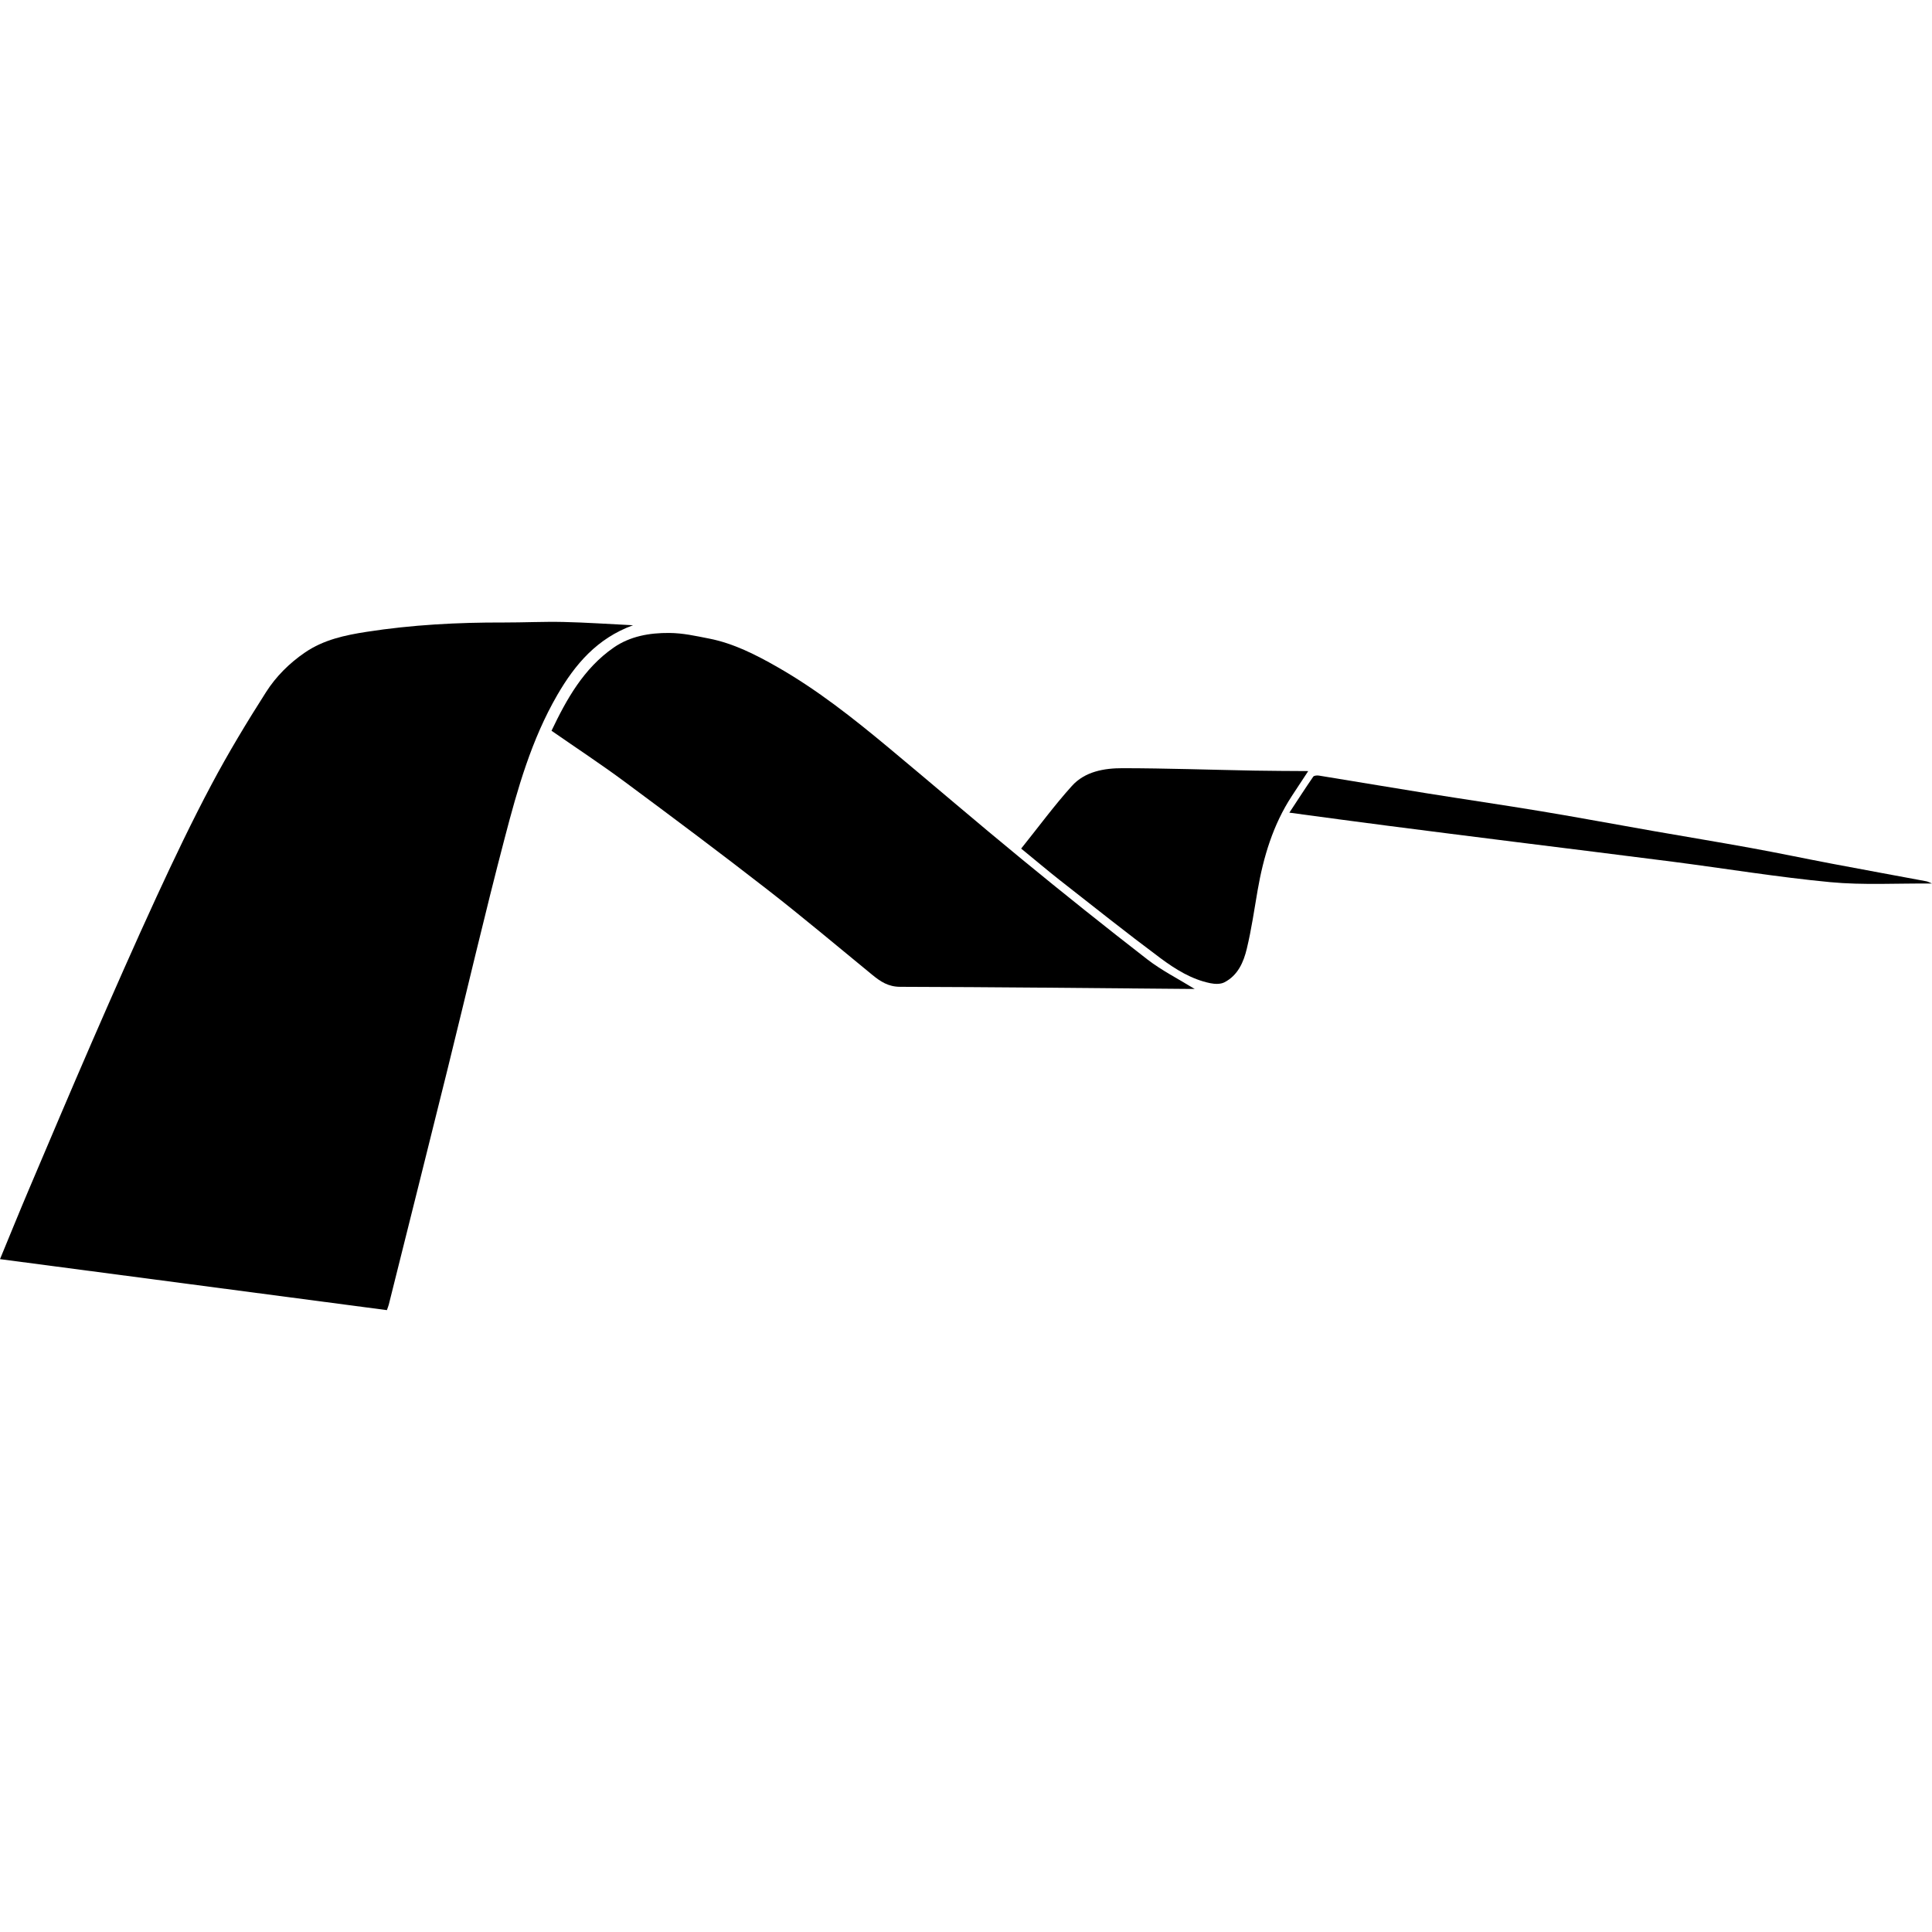
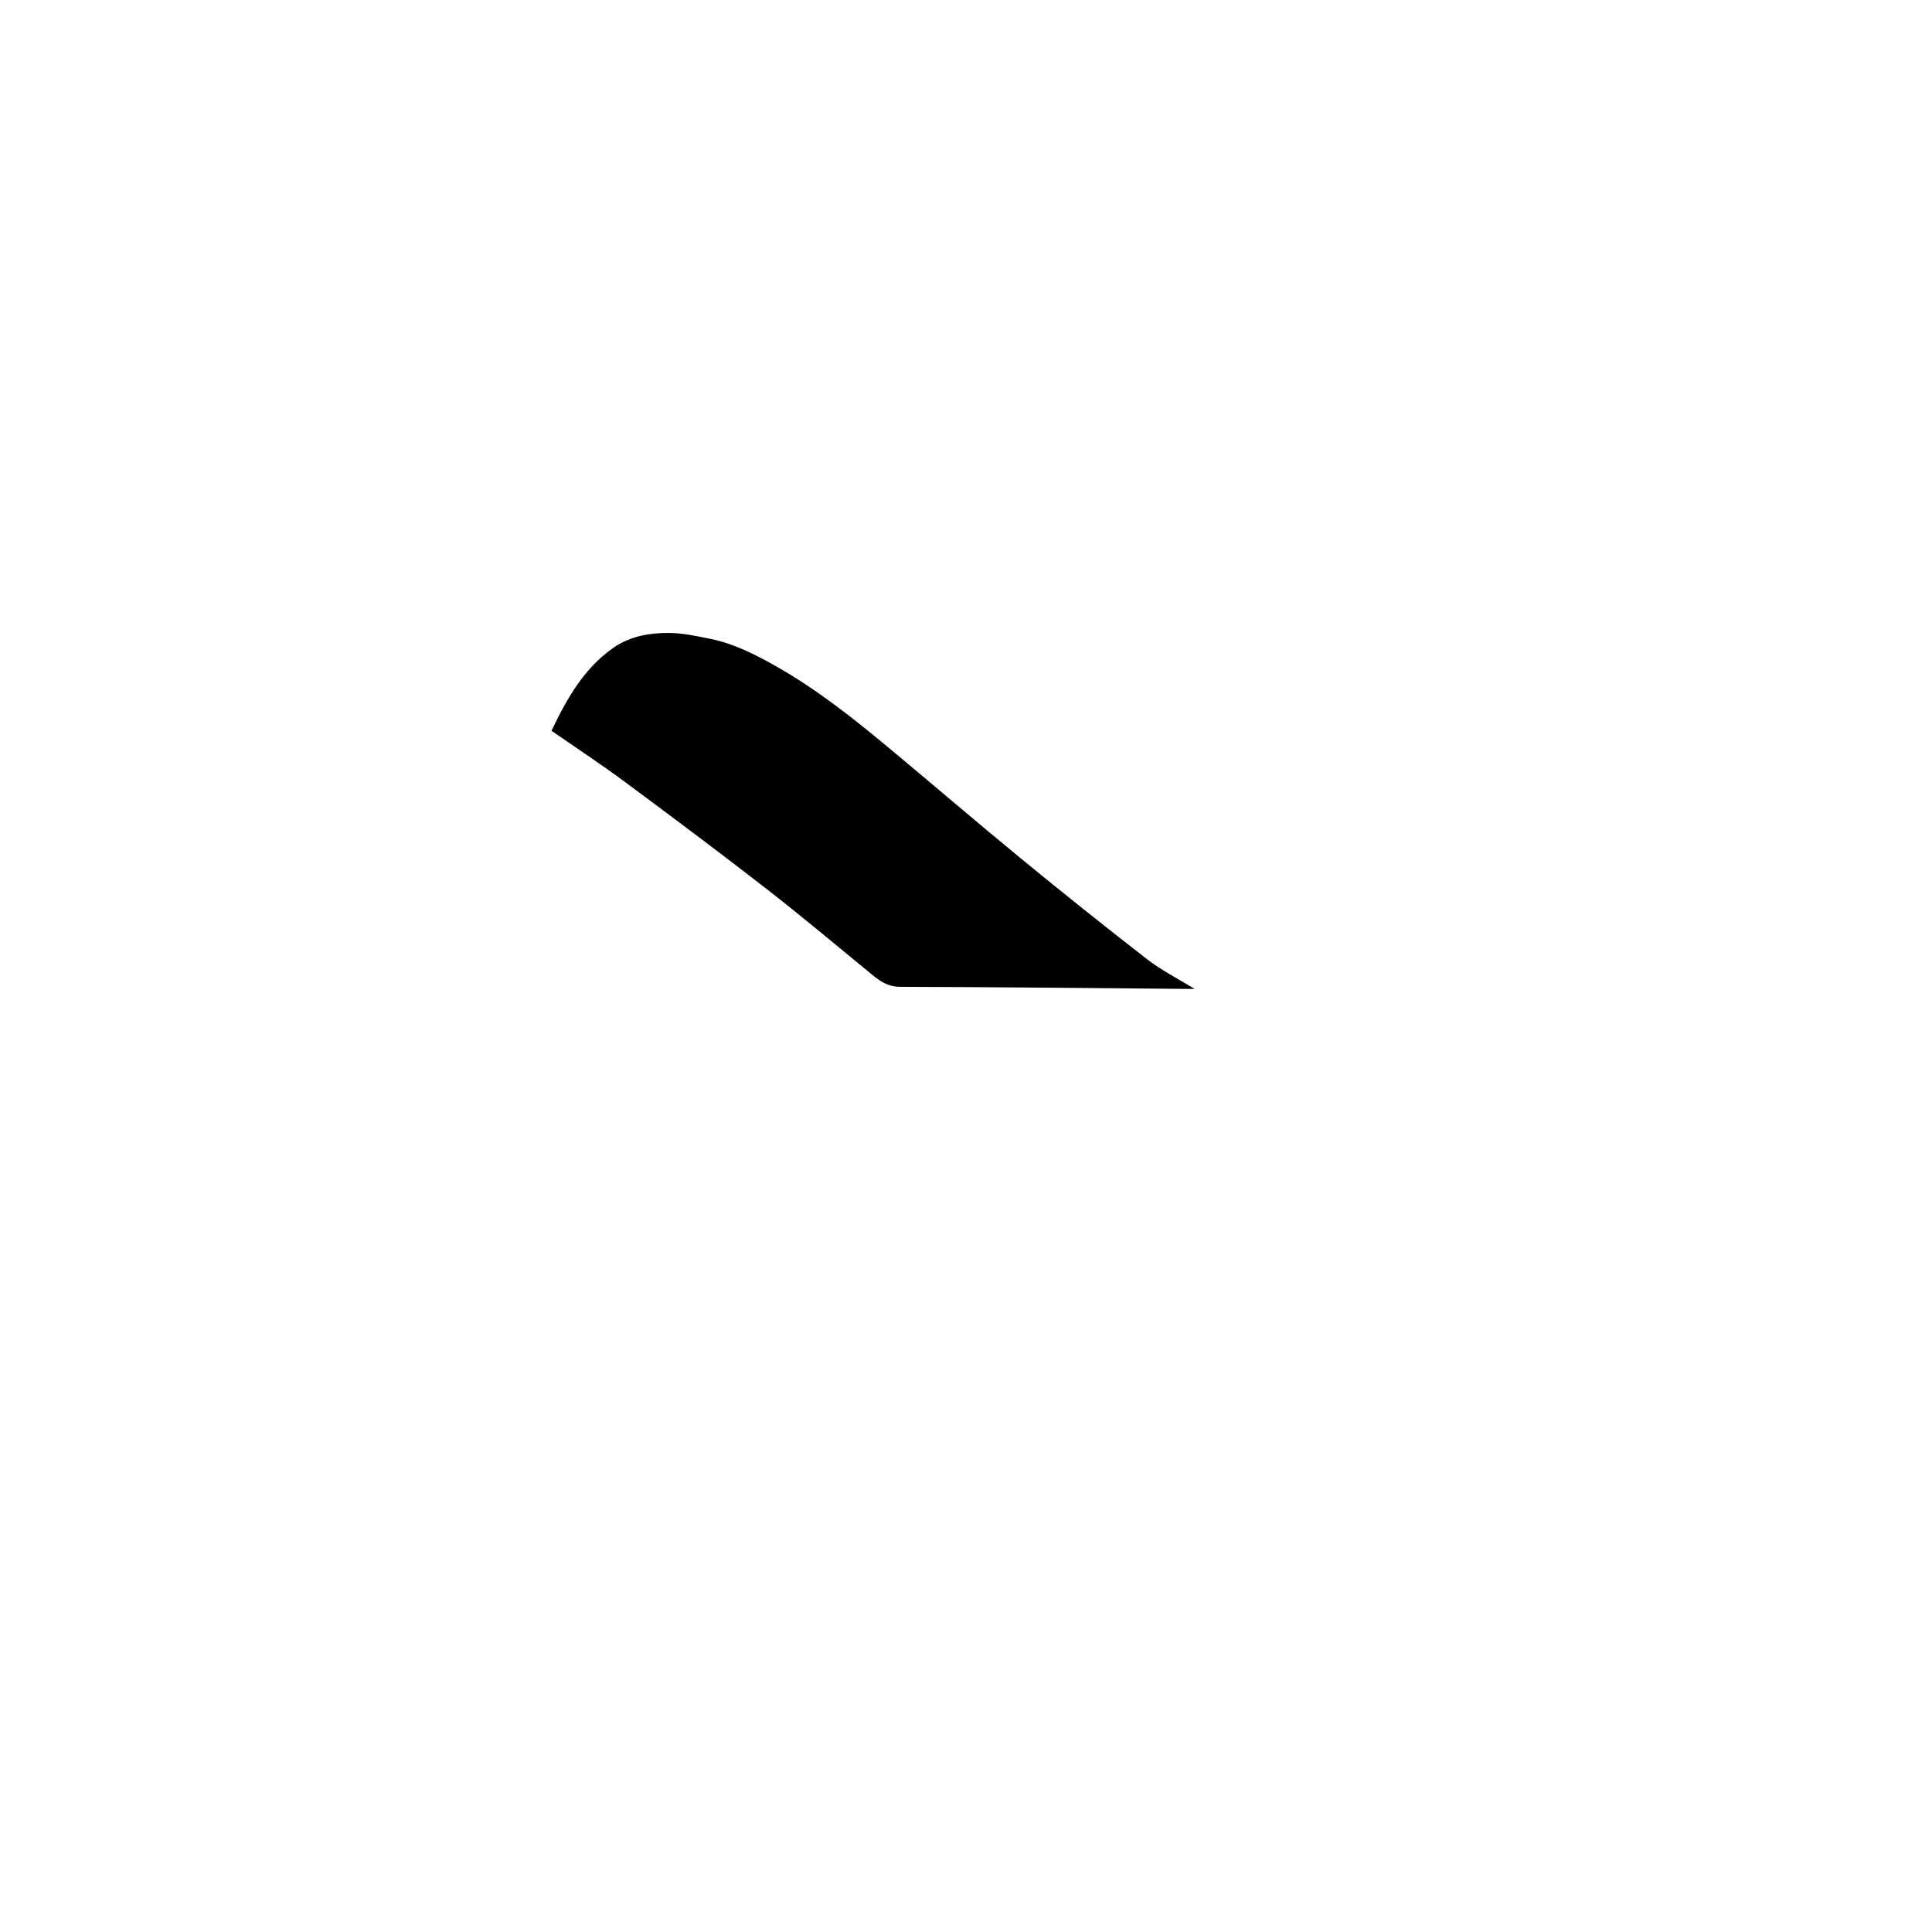
<svg xmlns="http://www.w3.org/2000/svg" fill="#000000" version="1.1" id="Capa_1" width="800px" height="800px" viewBox="0 0 92.903 92.904" xml:space="preserve">
  <g>
    <g>
-       <path d="M18.604,63C12.415,62.185,6.227,61.369,0,60.548c0.475-1.148,0.918-2.243,1.379-3.329    c1.008-2.374,2.012-4.748,3.039-7.111c1.02-2.341,2.047-4.679,3.115-6.997c0.838-1.815,1.699-3.621,2.637-5.385    c0.807-1.518,1.697-2.995,2.623-4.445c0.48-0.753,1.123-1.395,1.879-1.91c0.895-0.609,1.914-0.826,2.949-0.987    c2.186-0.34,4.387-0.457,6.596-0.45c0.957,0.002,1.916-0.047,2.873-0.026c1.088,0.024,2.174,0.101,3.35,0.158    c-1.734,0.632-2.787,1.881-3.641,3.352c-1.242,2.144-1.91,4.505-2.527,6.87c-0.969,3.697-1.834,7.419-2.752,11.129    c-0.934,3.773-1.883,7.543-2.824,11.314C18.677,62.808,18.645,62.881,18.604,63z" />
      <path d="M57.448,47.556c-0.199-0.001-0.343-0.002-0.486-0.003c-4.559-0.038-9.116-0.088-13.676-0.1    c-0.57-0.001-0.943-0.25-1.336-0.571c-1.68-1.375-3.338-2.774-5.051-4.106c-2.262-1.759-4.557-3.476-6.859-5.182    c-1.145-0.849-2.338-1.633-3.52-2.454c0.723-1.513,1.539-2.992,2.988-3.999c0.791-0.548,1.725-0.711,2.668-0.704    c0.68,0.006,1.252,0.14,1.916,0.269c1.166,0.226,2.256,0.779,3.283,1.366c1.924,1.097,3.652,2.466,5.348,3.876    c2.143,1.783,4.258,3.602,6.414,5.37c1.988,1.633,4,3.24,6.033,4.816C55.857,46.665,56.646,47.063,57.448,47.556z" />
-       <path d="M49.104,40.806c0.836-1.042,1.591-2.071,2.439-3.012c0.629-0.697,1.553-0.856,2.443-0.854    c2.105,0.003,4.209,0.077,6.314,0.116c0.836,0.016,1.672,0.016,2.608,0.023c-0.313,0.476-0.552,0.837-0.789,1.2    c-0.905,1.385-1.367,2.931-1.646,4.543c-0.162,0.933-0.295,1.873-0.517,2.792c-0.155,0.654-0.432,1.292-1.082,1.624    c-0.187,0.096-0.461,0.085-0.678,0.04c-0.899-0.184-1.672-0.668-2.39-1.201c-1.649-1.229-3.26-2.513-4.881-3.782    C50.35,41.84,49.788,41.364,49.104,40.806z" />
-       <path d="M62.001,39.078c0.39-0.591,0.759-1.166,1.146-1.728c0.037-0.056,0.184-0.069,0.271-0.055    c1.716,0.278,3.427,0.569,5.14,0.844c1.858,0.298,3.723,0.569,5.58,0.877c1.778,0.296,3.553,0.628,5.33,0.939    c1.58,0.277,3.164,0.537,4.741,0.824c1.304,0.237,2.601,0.511,3.9,0.757c1.508,0.287,3.02,0.561,4.526,0.843    c0.064,0.011,0.121,0.047,0.269,0.107c-1.688-0.014-3.302,0.084-4.892-0.066c-2.535-0.241-5.053-0.656-7.58-0.983    c-2.541-0.328-5.086-0.637-7.629-0.958c-2.029-0.255-4.059-0.511-6.088-0.773C65.167,39.508,63.618,39.295,62.001,39.078z" />
    </g>
  </g>
</svg>